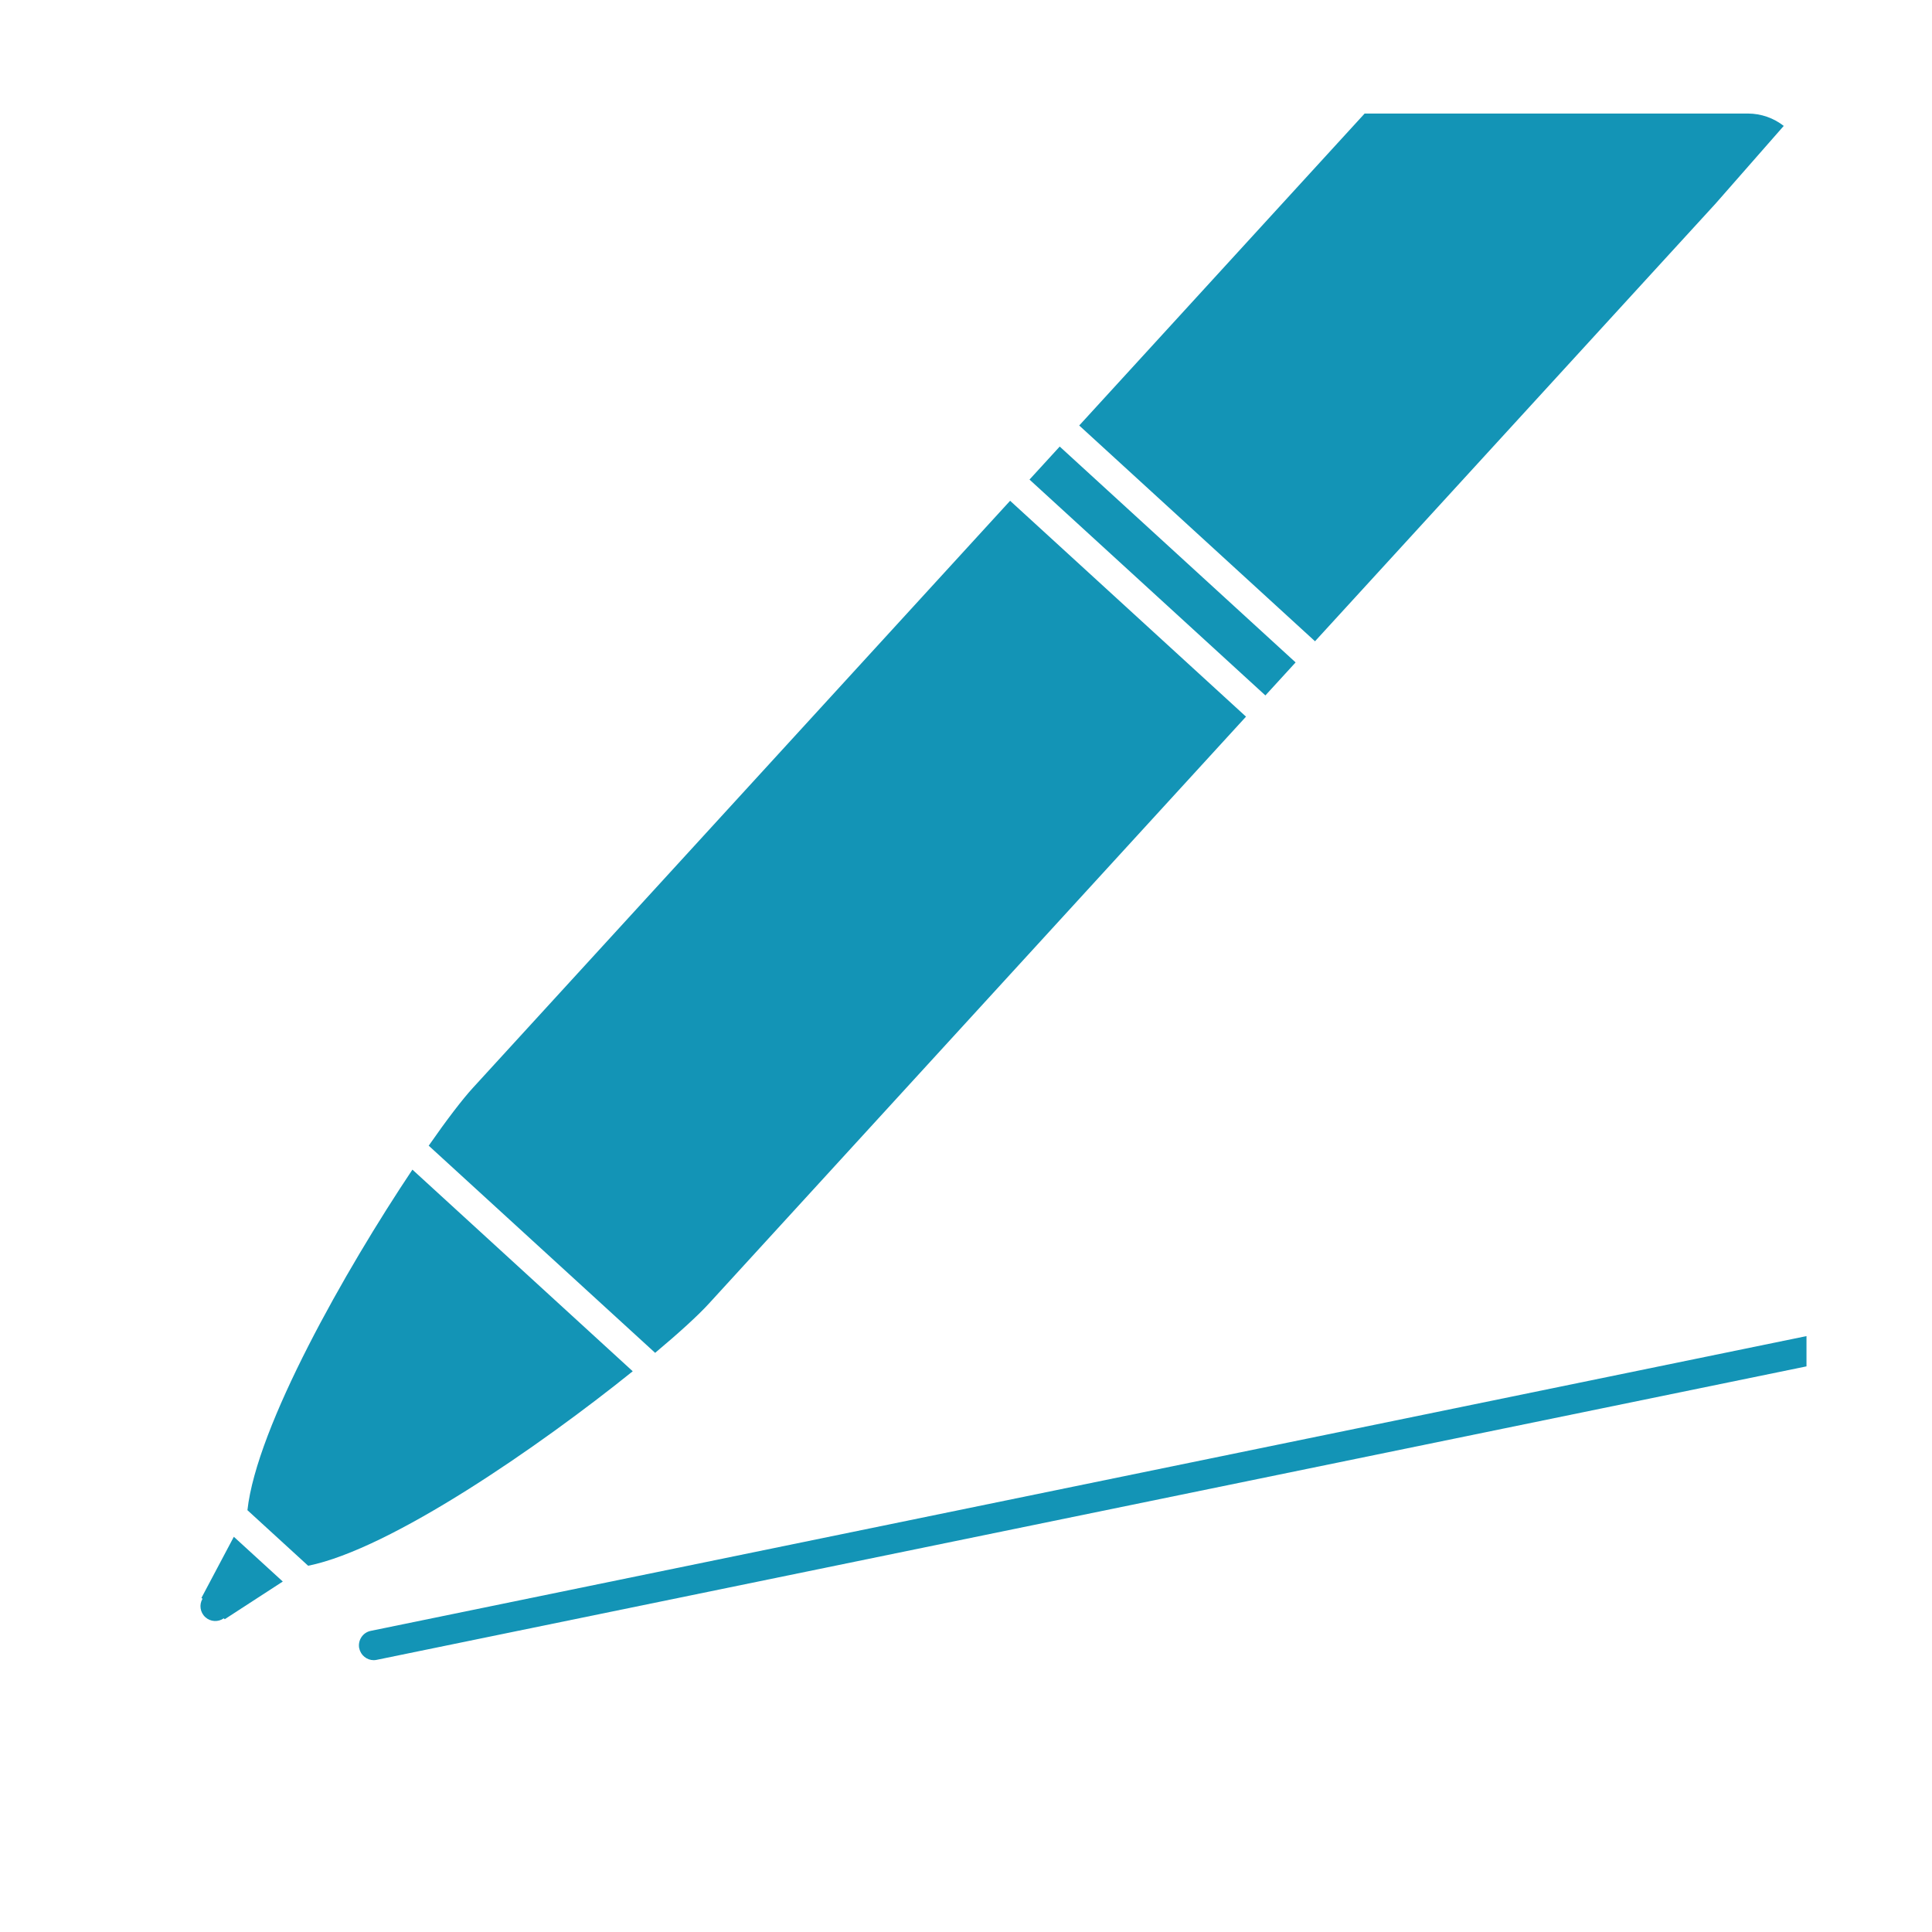
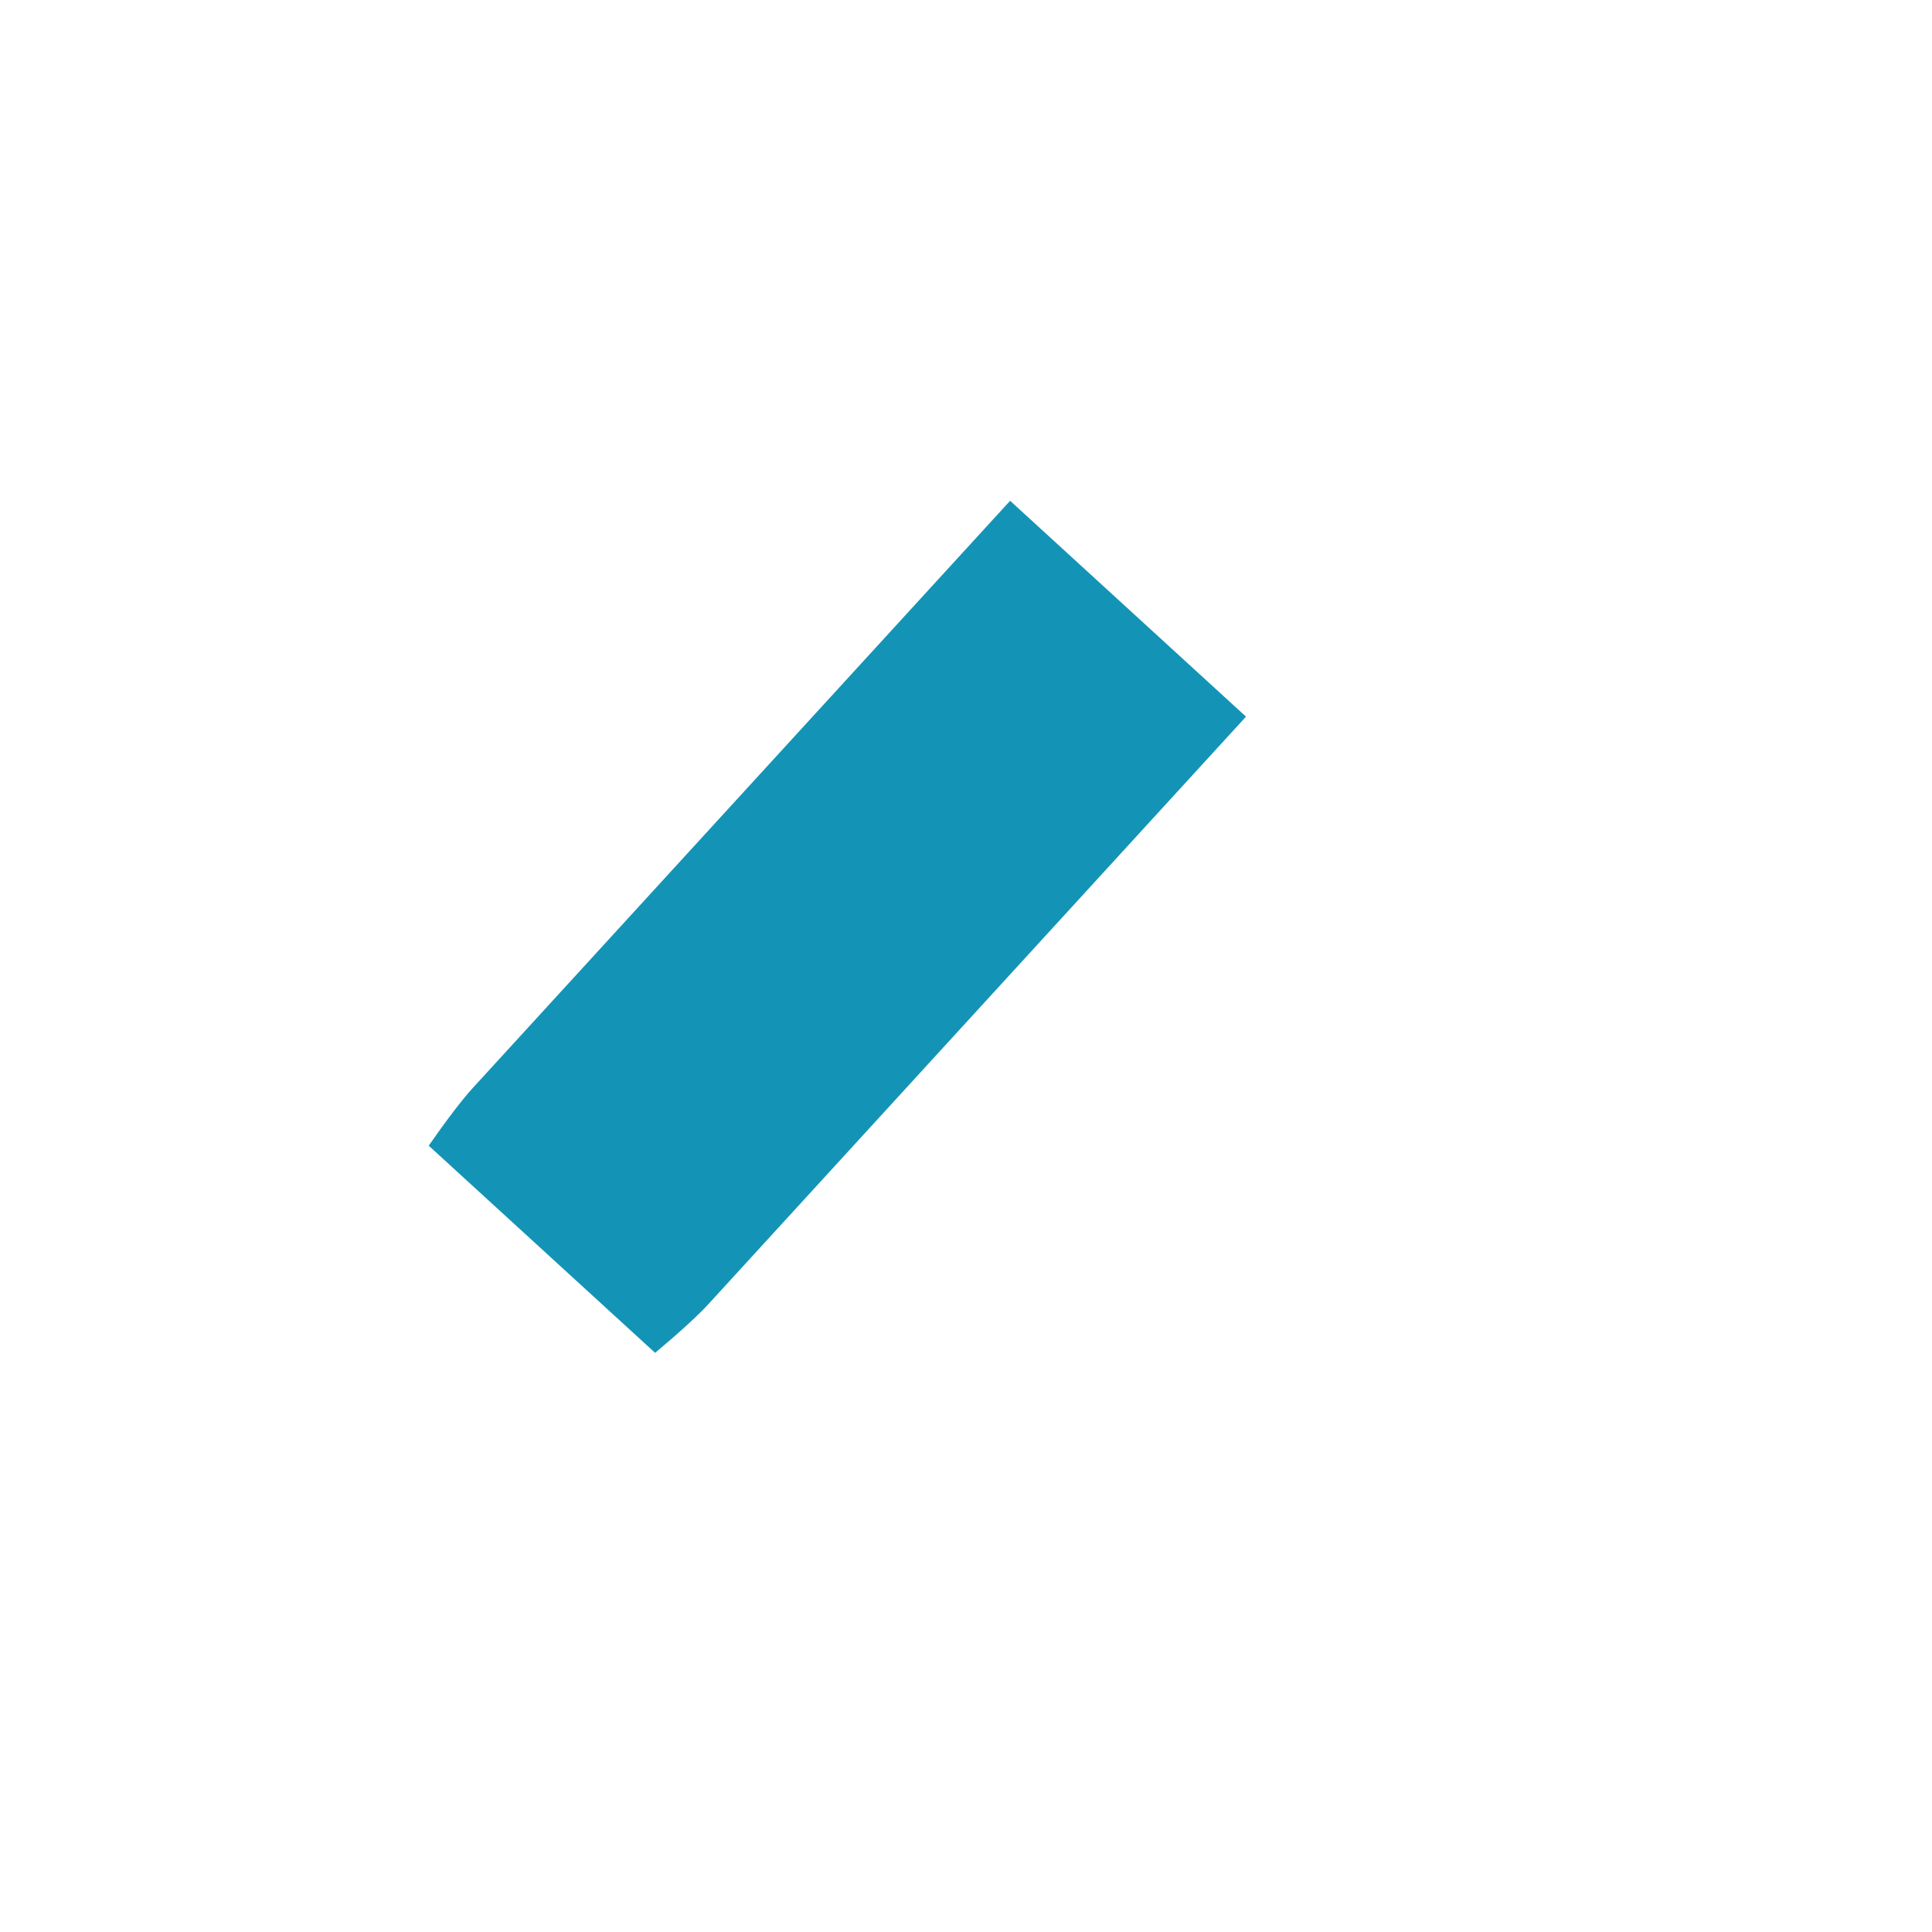
<svg xmlns="http://www.w3.org/2000/svg" id="_レギュラー" data-name="レギュラー" viewBox="0 0 300 300">
  <path d="M110.07,202.43l83.41-91.15-36.63-33.52-83.41,91.15c-1.64,1.79-4.06,4.95-6.87,8.99l35.16,32.17c3.77-3.16,6.71-5.85,8.34-7.64Z" fill="#1394b6" />
-   <path d="M64.04,181.62c-10.39,15.54-24.18,39.86-25.62,52.88l9.43,8.63c12.84-2.59,35.84-18.48,50.4-30.2l-34.21-31.31Z" fill="#1394b6" />
-   <rect x="177.05" y="63.84" width="6.95" height="49.65" transform="translate(-6.76 161.99) rotate(-47.54)" fill="#1394b6" />
-   <path d="M204.19,99.58l53.95-58.95,8.25-9.01,10.59-12.07c-1.54-1.2-3.48-1.92-5.58-1.92h-59.5l-44.32,48.44,36.63,33.52Z" fill="#1394b6" />
-   <path d="M31.29,248.12l.15.14c-.53.91-.38,2.1.44,2.85.81.74,2.01.79,2.87.18l.15.14,9.01-5.85-7.6-6.95-5.03,9.49Z" fill="#1394b6" />
-   <path d="M55.79,255.95c.22,1.09,1.18,1.84,2.24,1.84.15,0,.31-.02.46-.05l222.02-45.57v-4.7l-222.94,45.77c-1.24.25-2.04,1.47-1.79,2.72Z" fill="#1394b6" />
</svg>